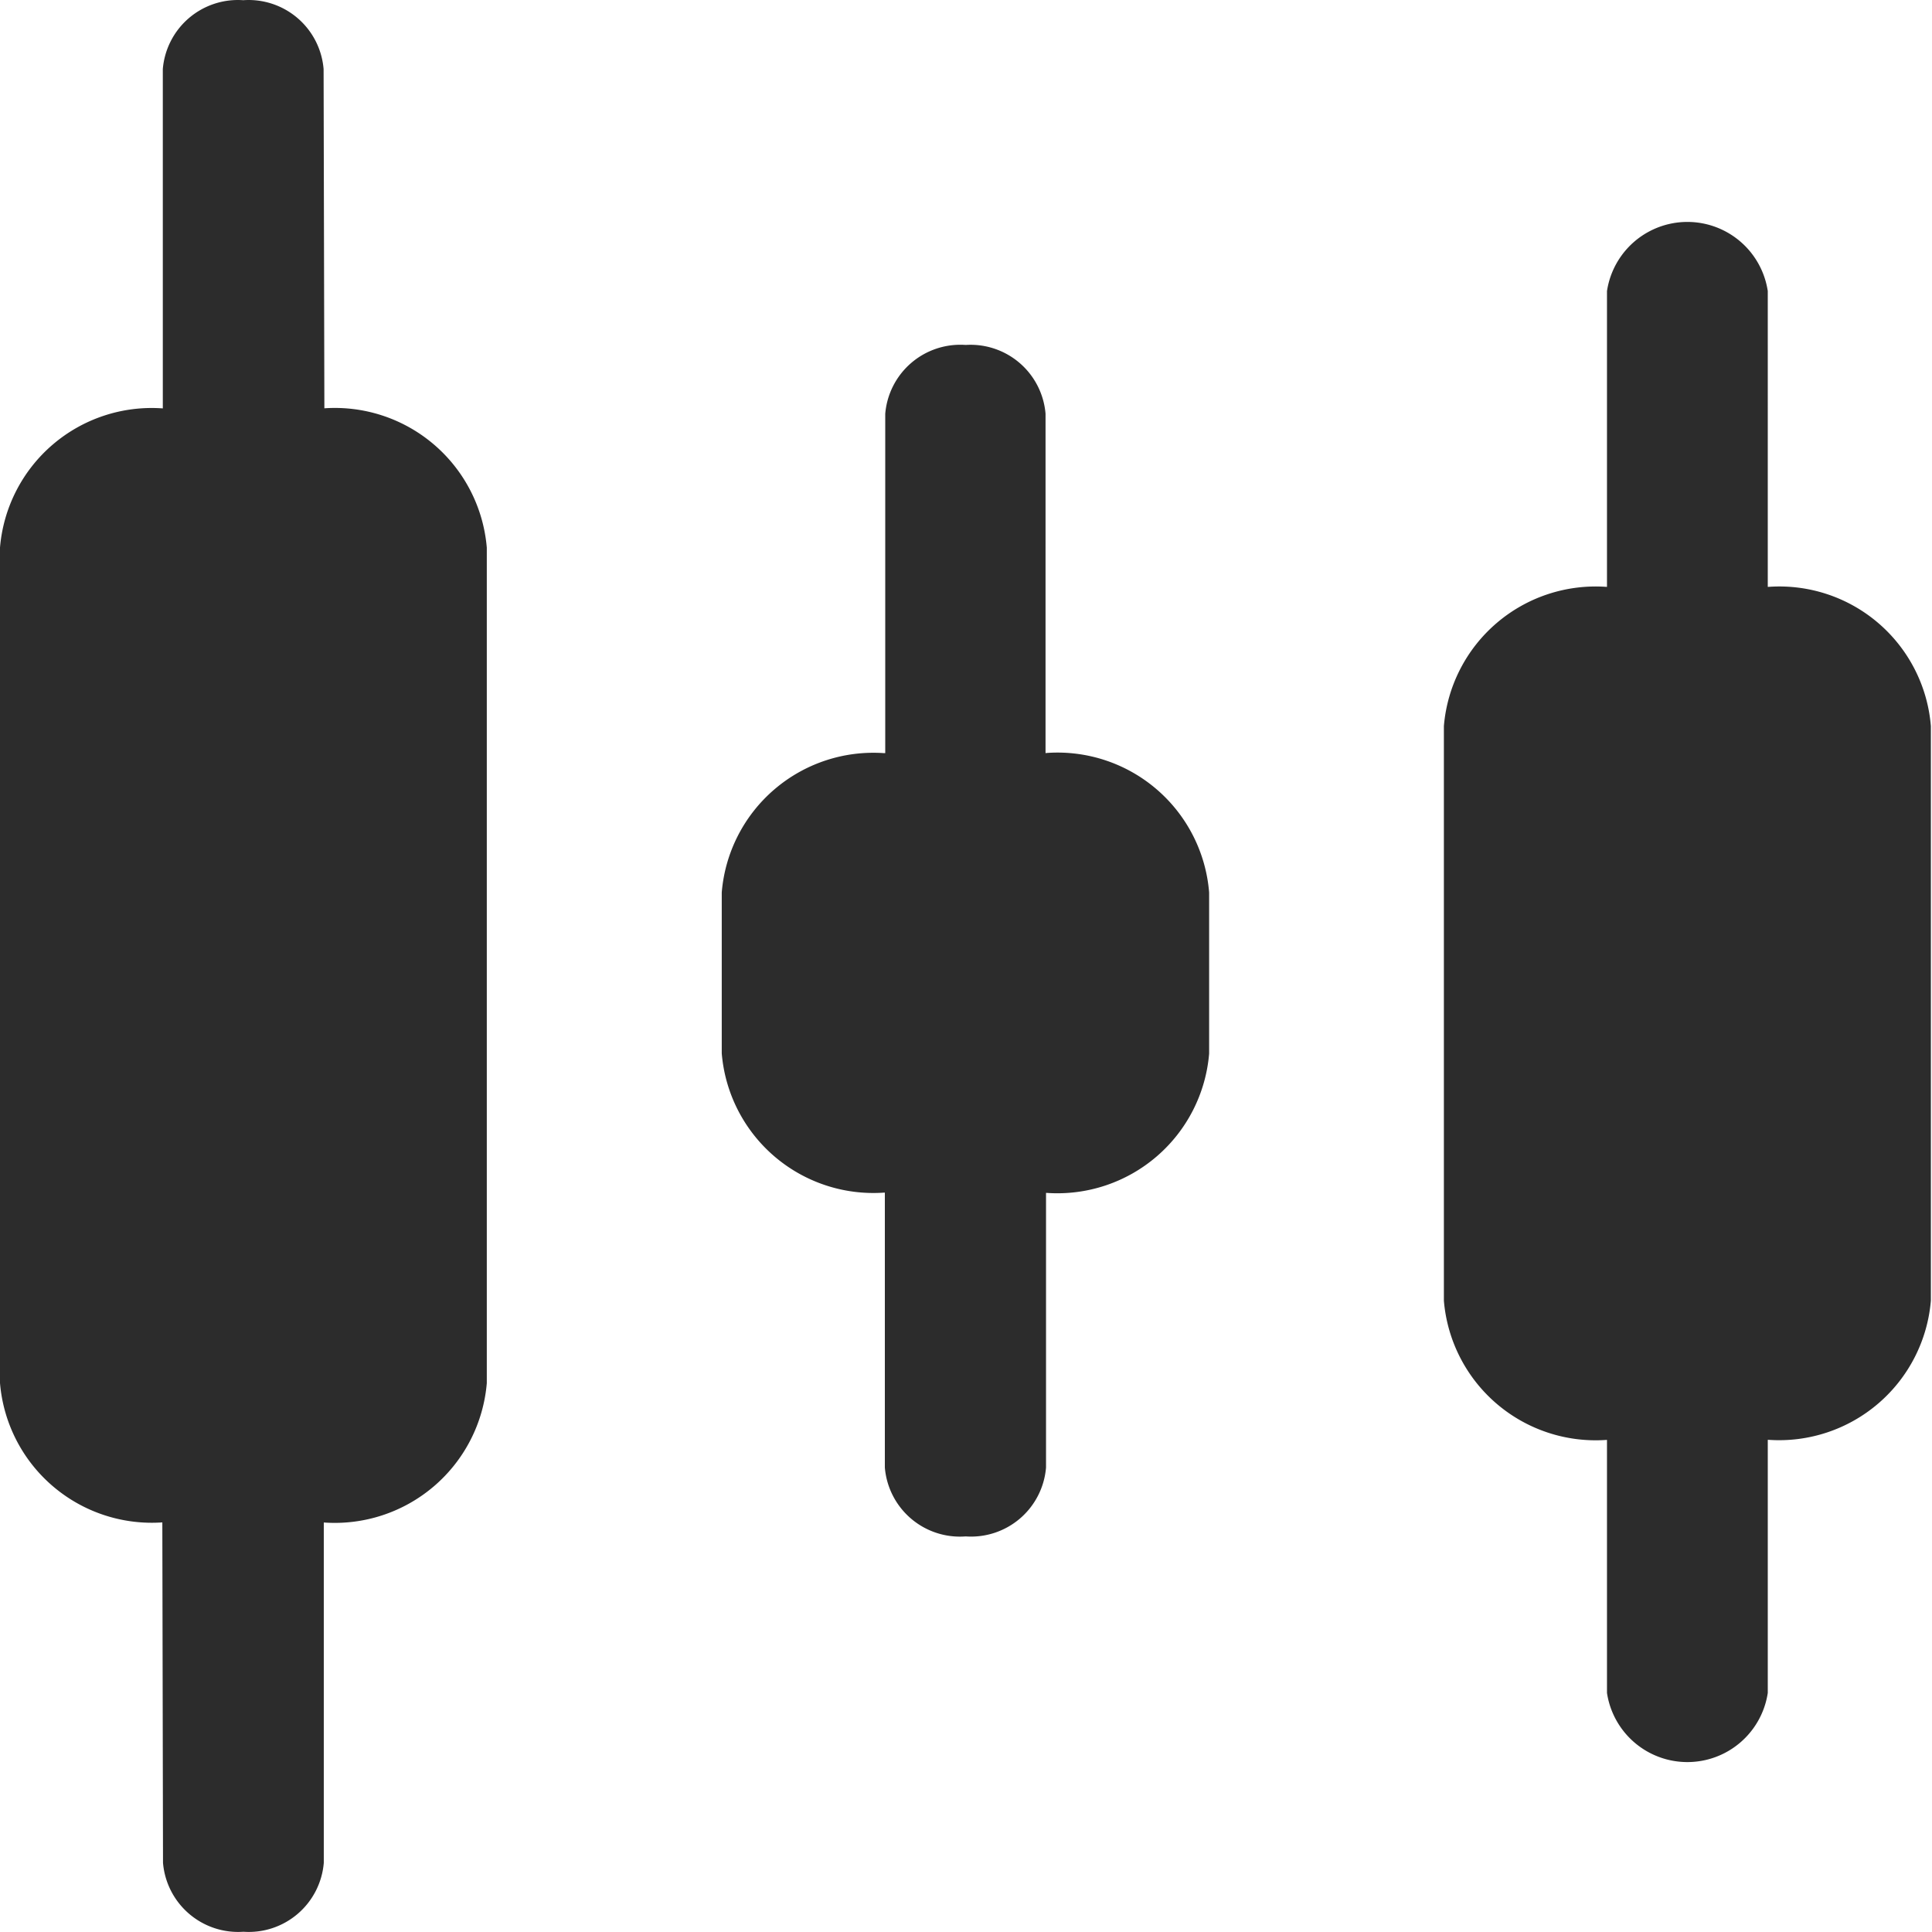
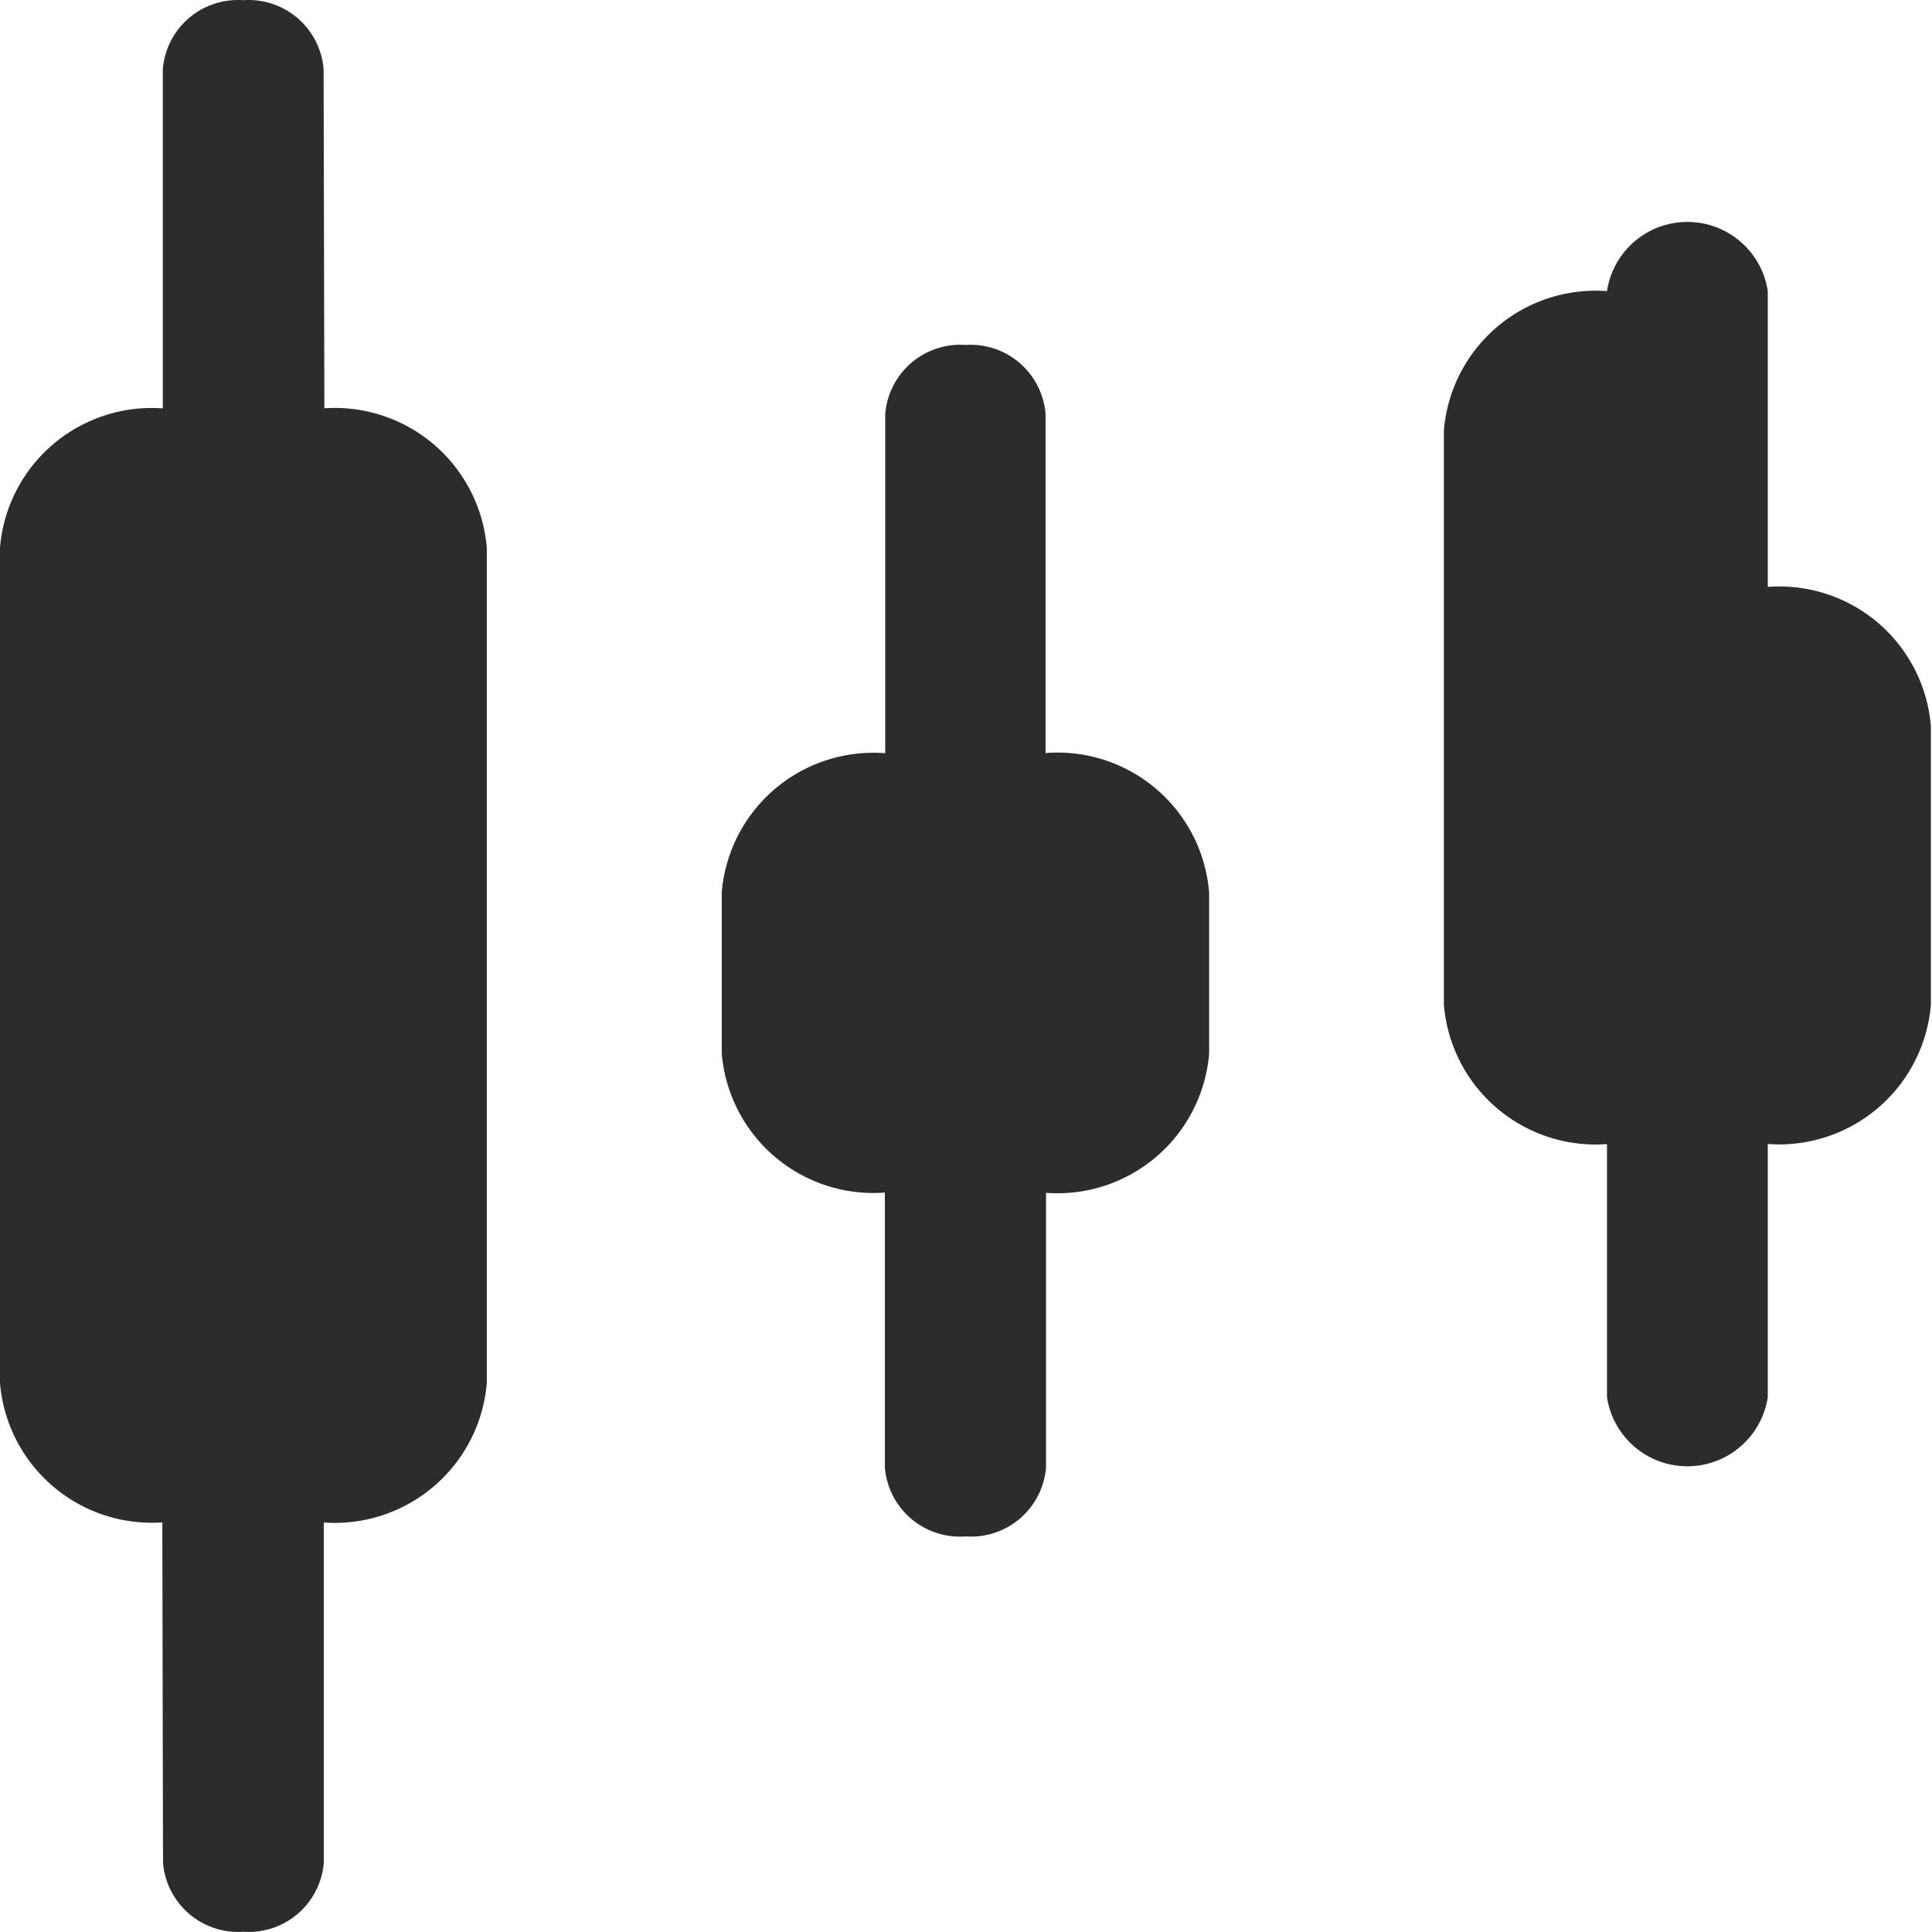
<svg xmlns="http://www.w3.org/2000/svg" height="200" width="200" version="1.1" viewBox="0 0 1024 1024" class="icon">
-   <path fill="#2c2c2c" d="M171.924 216.407L171.514 36.601A39.872 39.872 0 0 0 128.93 0.107a39.923 39.923 0 0 0-42.635 36.493v179.857A80.716 80.716 0 0 0 0 290.213v442.835a80.767 80.767 0 0 0 86.039 73.857l0.358 180.42a39.974 39.974 0 0 0 42.635 36.545 39.923 39.923 0 0 0 42.584-36.545v-180.369a80.869 80.869 0 0 0 86.397-73.857V290.264a80.818 80.818 0 0 0-86.09-73.857z m382.695 182.723h-0.461V219.273A39.872 39.872 0 0 0 511.83 182.831a39.923 39.923 0 0 0-42.635 36.493v179.857h-0.614a80.664 80.664 0 0 0-86.039 73.806v85.322a80.664 80.664 0 0 0 86.039 73.806h0.409v145.718a39.923 39.923 0 0 0 42.84 36.493 39.872 39.872 0 0 0 42.584-36.493v-145.564h0.461a80.716 80.716 0 0 0 85.987-73.806V473.038a80.613 80.613 0 0 0-85.987-73.959z m382.798-88.086h-0.461V154.271a43.096 43.096 0 0 0-85.22 0v156.773h-0.409a80.716 80.716 0 0 0-86.039 73.806v304.539a80.716 80.716 0 0 0 86.039 73.806h0.409v134.099a43.096 43.096 0 0 0 85.22 0v-134.151h0.461a80.716 80.716 0 0 0 85.987-73.806V384.85a80.562 80.562 0 0 0-85.987-73.806z" />
+   <path fill="#2c2c2c" d="M171.924 216.407L171.514 36.601A39.872 39.872 0 0 0 128.93 0.107a39.923 39.923 0 0 0-42.635 36.493v179.857A80.716 80.716 0 0 0 0 290.213v442.835a80.767 80.767 0 0 0 86.039 73.857l0.358 180.42a39.974 39.974 0 0 0 42.635 36.545 39.923 39.923 0 0 0 42.584-36.545v-180.369a80.869 80.869 0 0 0 86.397-73.857V290.264a80.818 80.818 0 0 0-86.09-73.857z m382.695 182.723h-0.461V219.273A39.872 39.872 0 0 0 511.83 182.831a39.923 39.923 0 0 0-42.635 36.493v179.857h-0.614a80.664 80.664 0 0 0-86.039 73.806v85.322a80.664 80.664 0 0 0 86.039 73.806h0.409v145.718a39.923 39.923 0 0 0 42.84 36.493 39.872 39.872 0 0 0 42.584-36.493v-145.564h0.461a80.716 80.716 0 0 0 85.987-73.806V473.038a80.613 80.613 0 0 0-85.987-73.959z m382.798-88.086h-0.461V154.271a43.096 43.096 0 0 0-85.22 0h-0.409a80.716 80.716 0 0 0-86.039 73.806v304.539a80.716 80.716 0 0 0 86.039 73.806h0.409v134.099a43.096 43.096 0 0 0 85.22 0v-134.151h0.461a80.716 80.716 0 0 0 85.987-73.806V384.85a80.562 80.562 0 0 0-85.987-73.806z" />
</svg>